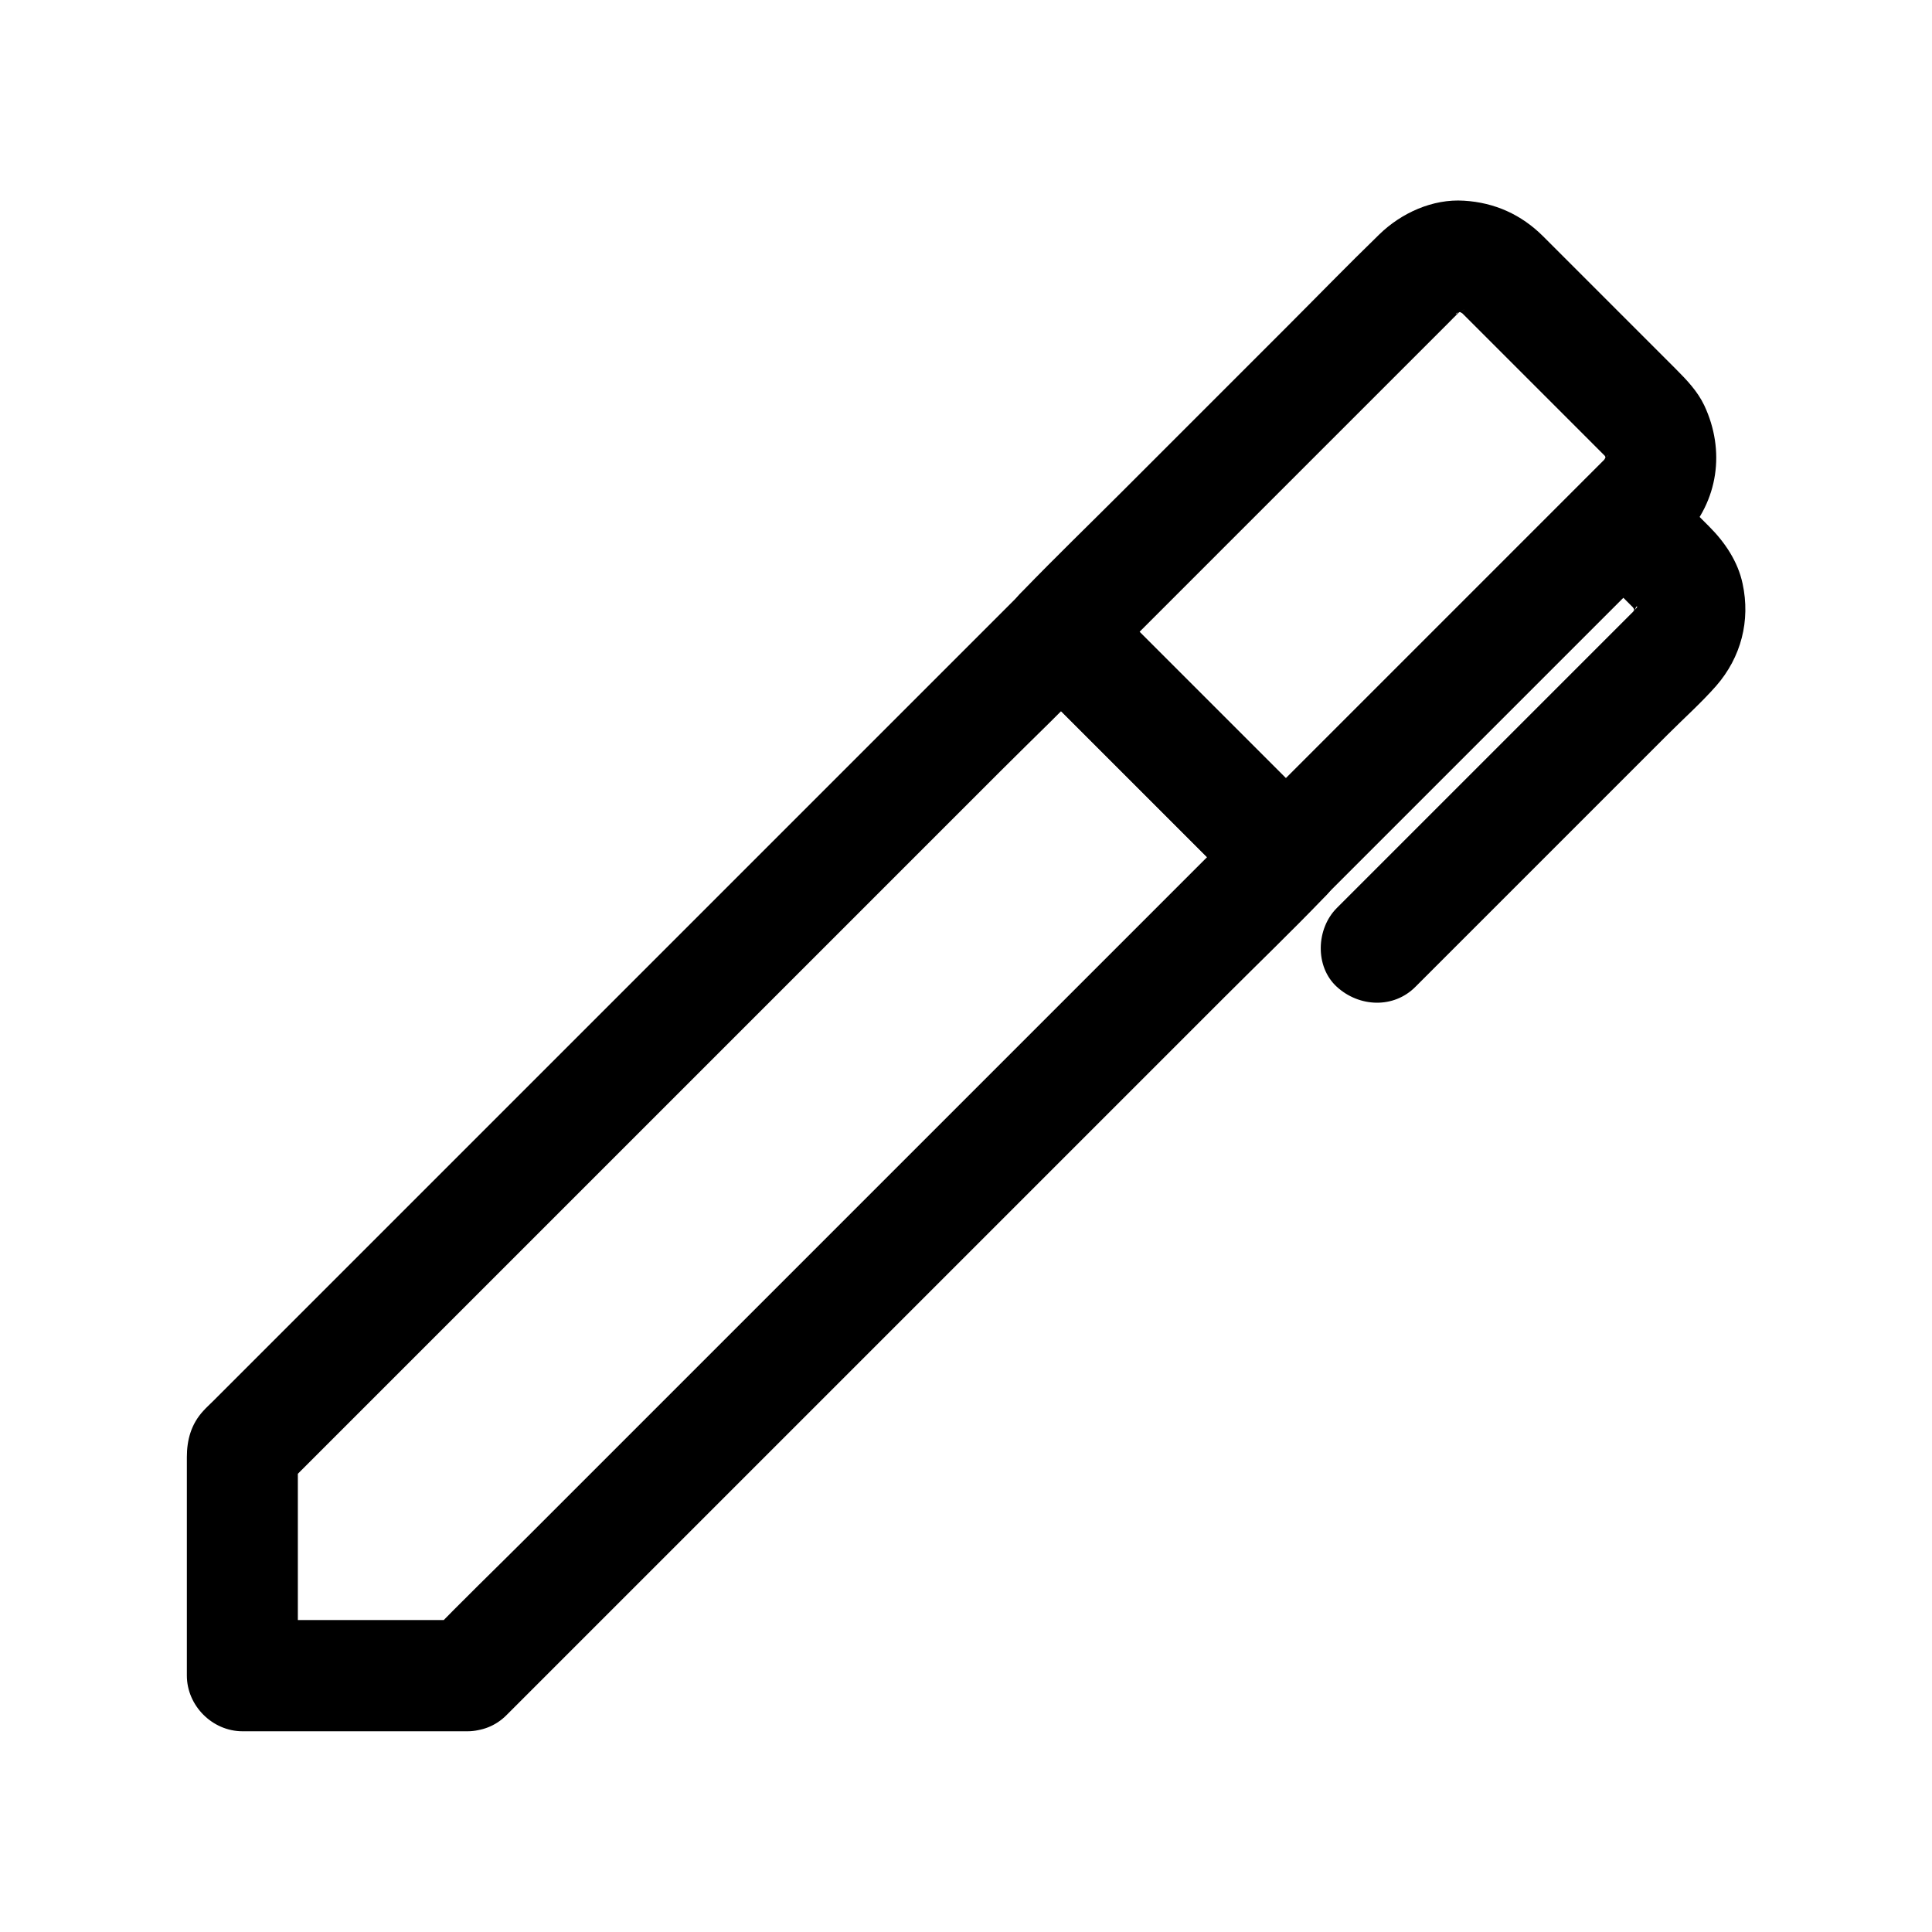
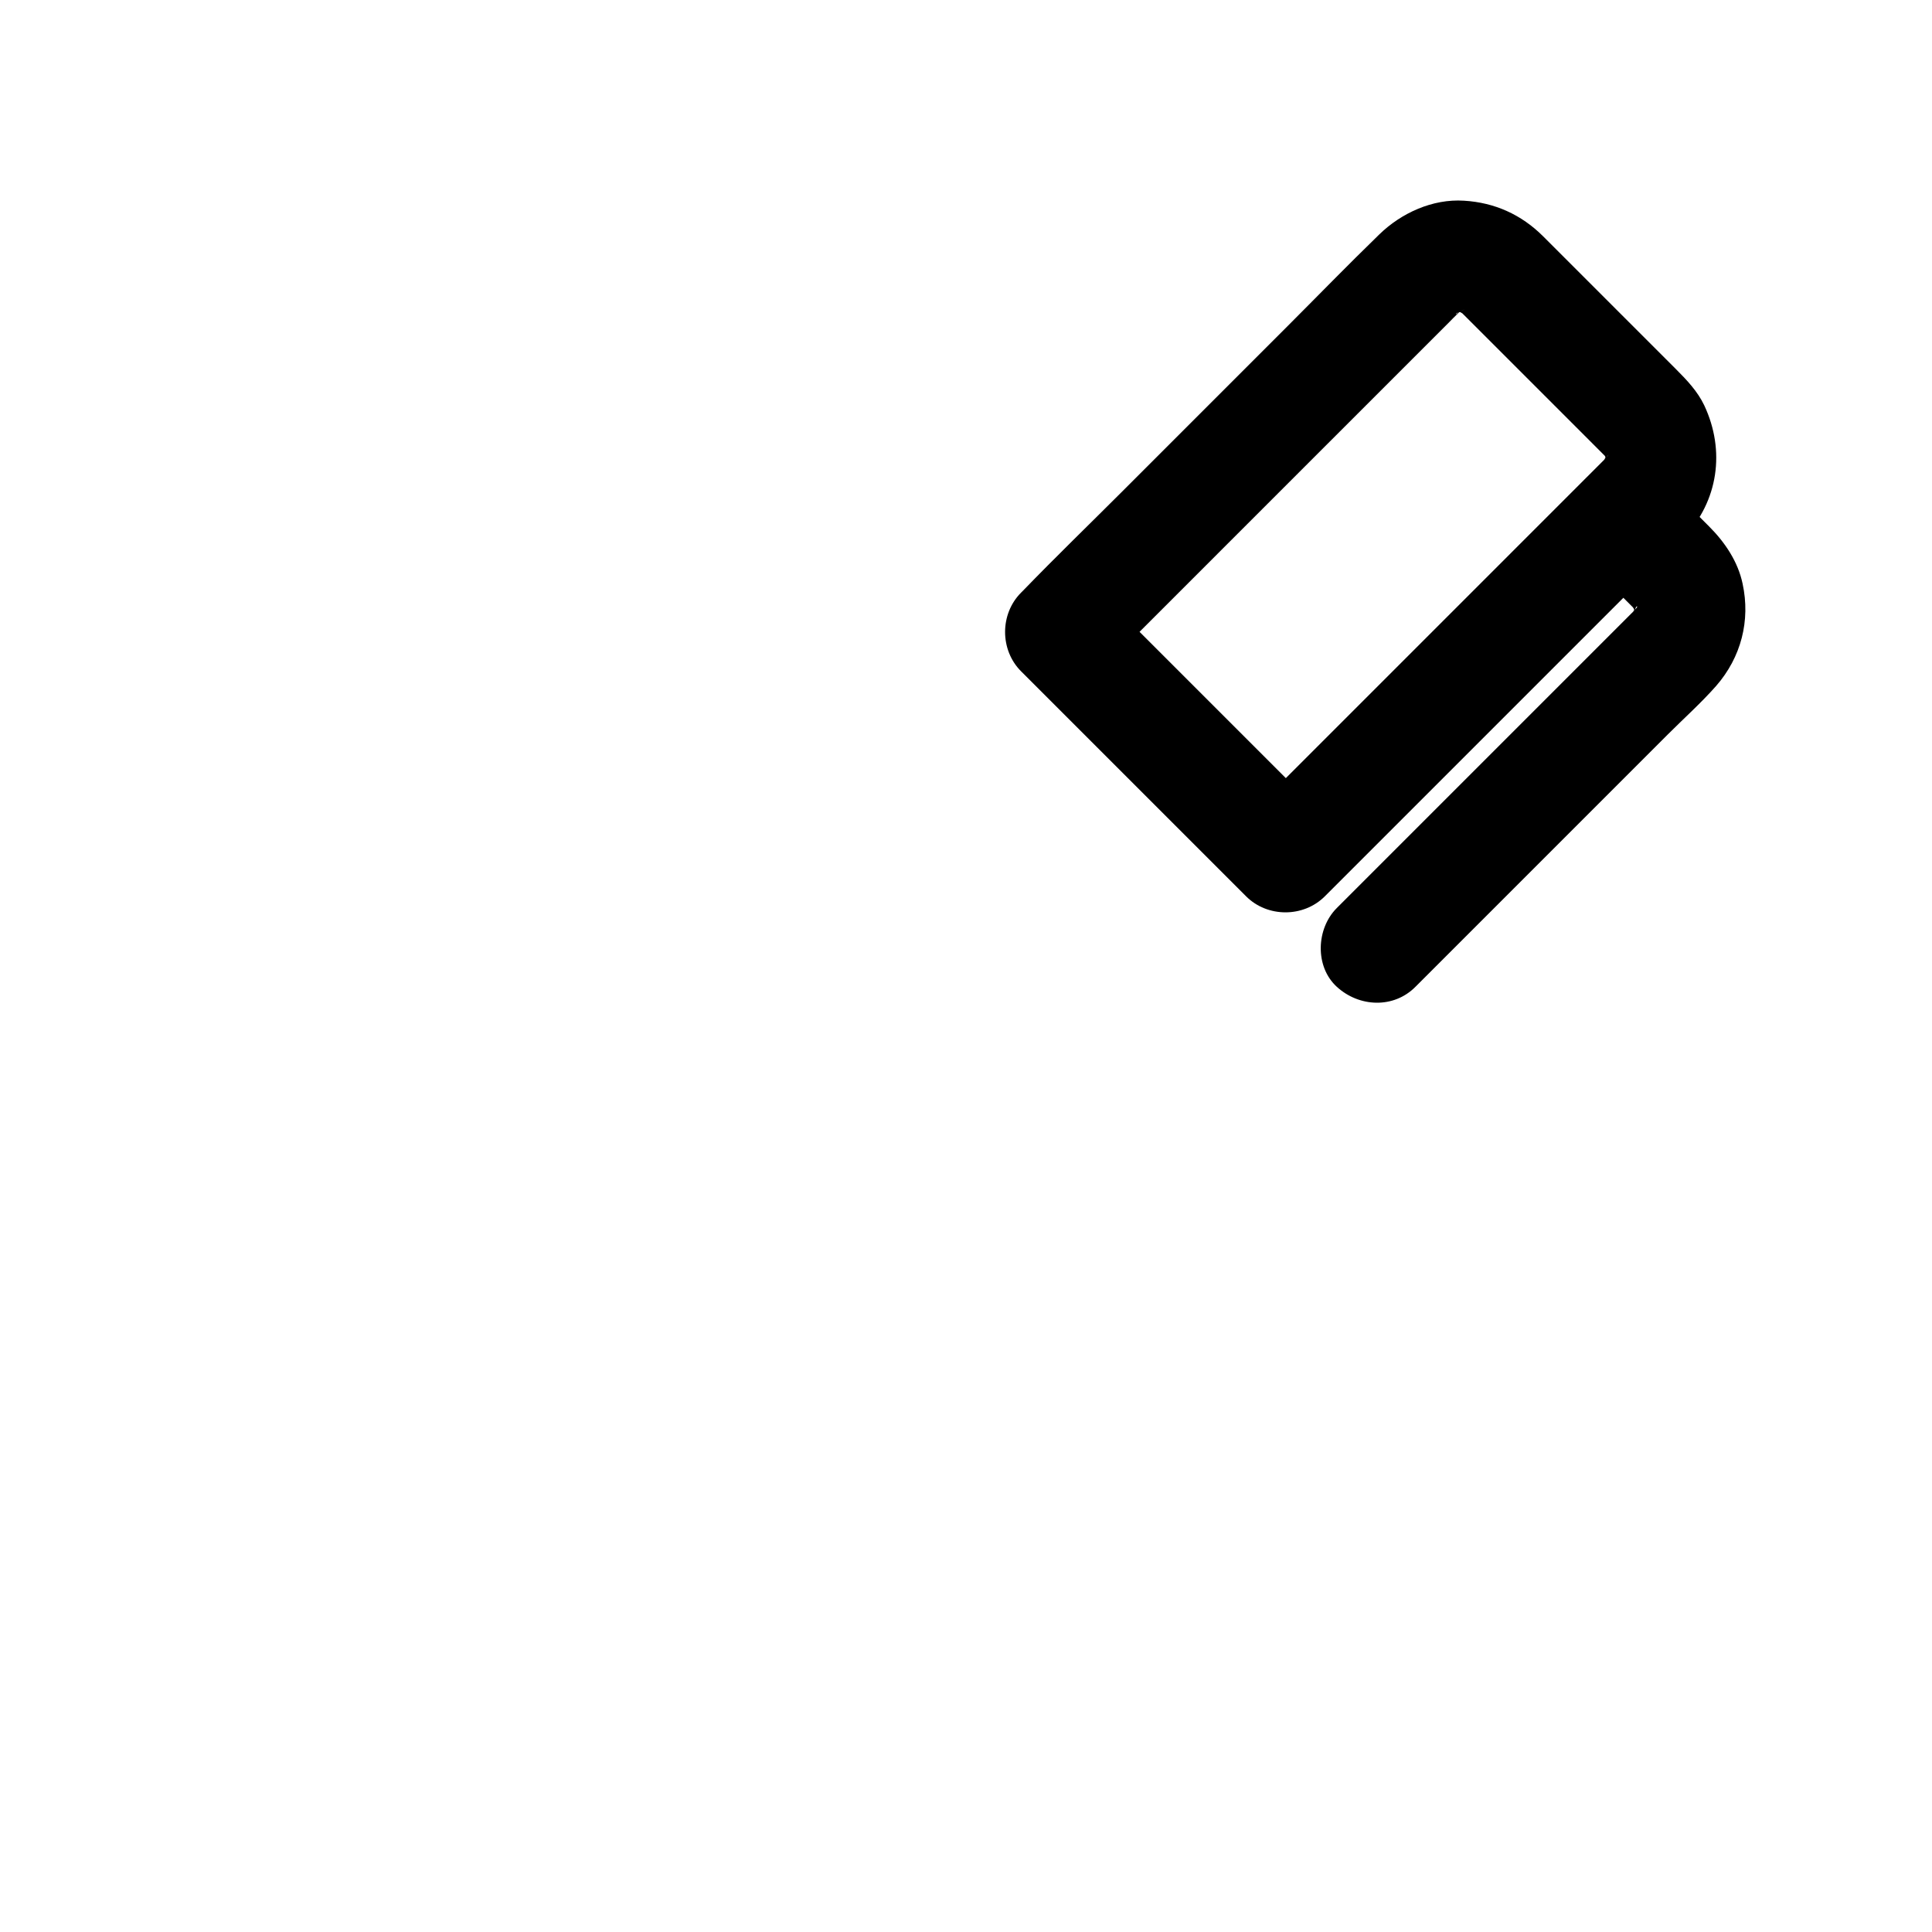
<svg xmlns="http://www.w3.org/2000/svg" fill="#000000" width="800px" height="800px" version="1.1" viewBox="144 144 512 512">
  <g>
-     <path d="m267.8 573.33h-52.25-7.379c4.922 4.922 9.84 9.84 14.762 14.762v-52.25-7.379c-1.426 3.492-2.902 6.938-4.328 10.43 7.231-7.231 14.414-14.414 21.648-21.648 17.32-17.32 34.637-34.637 51.957-51.957 20.812-20.812 41.625-41.625 62.434-62.434l54.27-54.27c8.758-8.758 17.762-17.32 26.32-26.32 0.098-0.098 0.246-0.246 0.344-0.344h-20.859c6.691 6.691 13.383 13.383 20.121 20.121 10.676 10.676 21.402 21.402 32.078 32.078 2.461 2.461 4.969 4.969 7.43 7.43v-20.859c-7.231 7.231-14.414 14.414-21.648 21.648l-51.957 51.957c-20.812 20.812-41.625 41.625-62.434 62.434-18.105 18.105-36.164 36.164-54.27 54.27-8.758 8.758-17.711 17.367-26.32 26.32-0.098 0.098-0.246 0.246-0.344 0.344-5.461 5.461-5.856 15.5 0 20.859 5.902 5.41 15.055 5.856 20.859 0 7.231-7.231 14.414-14.414 21.648-21.648 17.32-17.32 34.637-34.637 51.957-51.957 20.812-20.812 41.625-41.625 62.434-62.434l54.27-54.27c8.758-8.758 17.711-17.367 26.32-26.32 0.098-0.098 0.246-0.246 0.344-0.344 5.656-5.656 5.656-15.203 0-20.859-6.691-6.691-13.383-13.383-20.121-20.121-10.676-10.676-21.402-21.402-32.078-32.078-2.461-2.461-4.969-4.969-7.43-7.43-5.656-5.656-15.203-5.656-20.859 0l-30.059 30.059c-10.43 10.43-20.91 20.91-31.34 31.34-12.152 12.152-24.305 24.305-36.457 36.457l-37.785 37.785c-11.609 11.609-23.172 23.172-34.785 34.785-9.199 9.199-18.402 18.402-27.602 27.602-5.41 5.41-10.824 10.824-16.285 16.285-0.836 0.836-1.77 1.672-2.559 2.559-3.199 3.492-4.328 7.676-4.328 12.203v7.773 46.594 3.543c0 7.969 6.742 14.762 14.762 14.762h52.25 7.379c7.723 0 15.105-6.789 14.762-14.762-0.453-7.977-6.606-14.715-14.871-14.715z" />
    <path d="m569.34 265.63c-10.727 10.727-21.402 21.402-32.129 32.129l-51.168 51.168c-3.887 3.887-7.824 7.824-11.711 11.711h20.859c-6.691-6.691-13.383-13.383-20.121-20.121-10.676-10.676-21.402-21.402-32.078-32.078-2.461-2.461-4.969-4.969-7.43-7.43v20.859l92.598-92.598c0.641-0.688 1.328-1.328 2.016-2.016l0.938-0.938c1.672-1.672-1.328 1.133-1.328 0.984 0.098-0.441 2.016-1.18 2.41-1.328-1.18 0.492-2.363 0.984-3.543 1.477 1.277-0.543 2.559-0.887 3.887-1.133-1.328 0.195-2.609 0.344-3.938 0.543 1.574-0.195 3.102-0.195 4.723 0-1.328-0.195-2.609-0.344-3.938-0.543 1.379 0.246 2.609 0.59 3.887 1.133-1.18-0.492-2.363-0.984-3.543-1.477 0.688 0.344 3.641 2.312 1.477 0.641-2.066-1.625-0.297-0.195 0.148 0.246 0.148 0.148 0.297 0.297 0.441 0.441 0.836 0.836 1.672 1.672 2.508 2.508 3.148 3.148 6.25 6.25 9.398 9.398 7.281 7.281 14.562 14.562 21.797 21.797 1.031 1.031 2.066 2.066 3.102 3.102 0.195 0.195 0.441 0.441 0.641 0.641 0.246 0.297 0.492 0.543 0.789 0.836 1.23 1.277-2.016-3.297-0.836-0.984 0.297 0.641 0.688 1.18 0.984 1.82-0.492-1.18-0.984-2.363-1.477-3.543 0.543 1.277 0.887 2.559 1.133 3.887-0.195-1.328-0.344-2.609-0.543-3.938 0.195 1.574 0.195 3.102 0 4.723 0.195-1.328 0.344-2.609 0.543-3.938-0.246 1.379-0.59 2.609-1.133 3.887 0.492-1.18 0.984-2.363 1.477-3.543-0.344 0.738-0.789 1.426-1.18 2.117-0.641 0.934-0.195 0.441 1.277-1.574-0.246 0.445-0.59 0.789-0.938 1.133-5.312 5.609-5.953 15.398 0 20.859 5.758 5.312 15.152 5.953 20.859 0 9.199-9.645 11.07-23.074 5.461-35.031-1.77-3.738-4.625-6.742-7.527-9.645-6.199-6.199-12.449-12.449-18.648-18.648l-16.531-16.531c-5.758-5.758-12.84-8.953-20.961-9.445-8.316-0.543-16.629 3.246-22.484 8.953-8.414 8.168-16.582 16.582-24.895 24.895l-43.051 43.051c-8.809 8.809-17.809 17.516-26.52 26.52l-0.441 0.441c-5.656 5.656-5.656 15.203 0 20.859 6.691 6.691 13.383 13.383 20.121 20.121 10.676 10.676 21.402 21.402 32.078 32.078l7.43 7.43c5.656 5.656 15.203 5.656 20.859 0 10.727-10.727 21.402-21.402 32.129-32.129 17.074-17.074 34.094-34.094 51.168-51.168 3.887-3.887 7.824-7.824 11.711-11.711 5.461-5.461 5.856-15.5 0-20.859-5.75-5.449-14.902-5.844-20.758-0.039z" />
    <path d="m563.84 292.05 13.137 13.137c0.195 0.195 0.344 0.344 0.492 0.543 0.984 1.133 0.641 0.688-0.984-1.328 0.297 0.789 0.984 1.574 1.328 2.41-0.492-1.18-0.984-2.363-1.477-3.543 0.543 1.277 0.887 2.508 1.133 3.887-0.195-1.328-0.344-2.609-0.543-3.938 0.195 1.574 0.195 3.102 0 4.676 0.195-1.328 0.344-2.609 0.543-3.938-0.246 1.328-0.59 2.609-1.133 3.887 0.492-1.18 0.984-2.363 1.477-3.543-0.395 0.789-1.031 1.574-1.328 2.41 0.887-2.363 2.016-2.41 0.984-1.328 0 0-0.344 0.344-0.492 0.543l-0.195 0.195c-0.395 0.395-0.789 0.789-1.23 1.23l-5.266 5.266c-6.199 6.199-12.348 12.348-18.547 18.547-14.465 14.465-28.98 28.98-43.445 43.445-3.344 3.344-6.691 6.691-10.035 10.035-5.461 5.461-5.856 15.5 0 20.859 5.902 5.41 15.055 5.856 20.859 0 13.234-13.234 26.469-26.469 39.703-39.703 9.055-9.055 18.055-18.055 27.109-27.109 4.281-4.281 8.906-8.414 12.891-12.941 6.594-7.578 9.102-17.27 6.988-27.059-1.23-5.856-4.676-10.973-8.855-15.152l-12.25-12.25c-5.461-5.461-15.5-5.856-20.859 0-5.418 5.805-5.859 14.906-0.004 20.762z" />
  </g>
</svg>